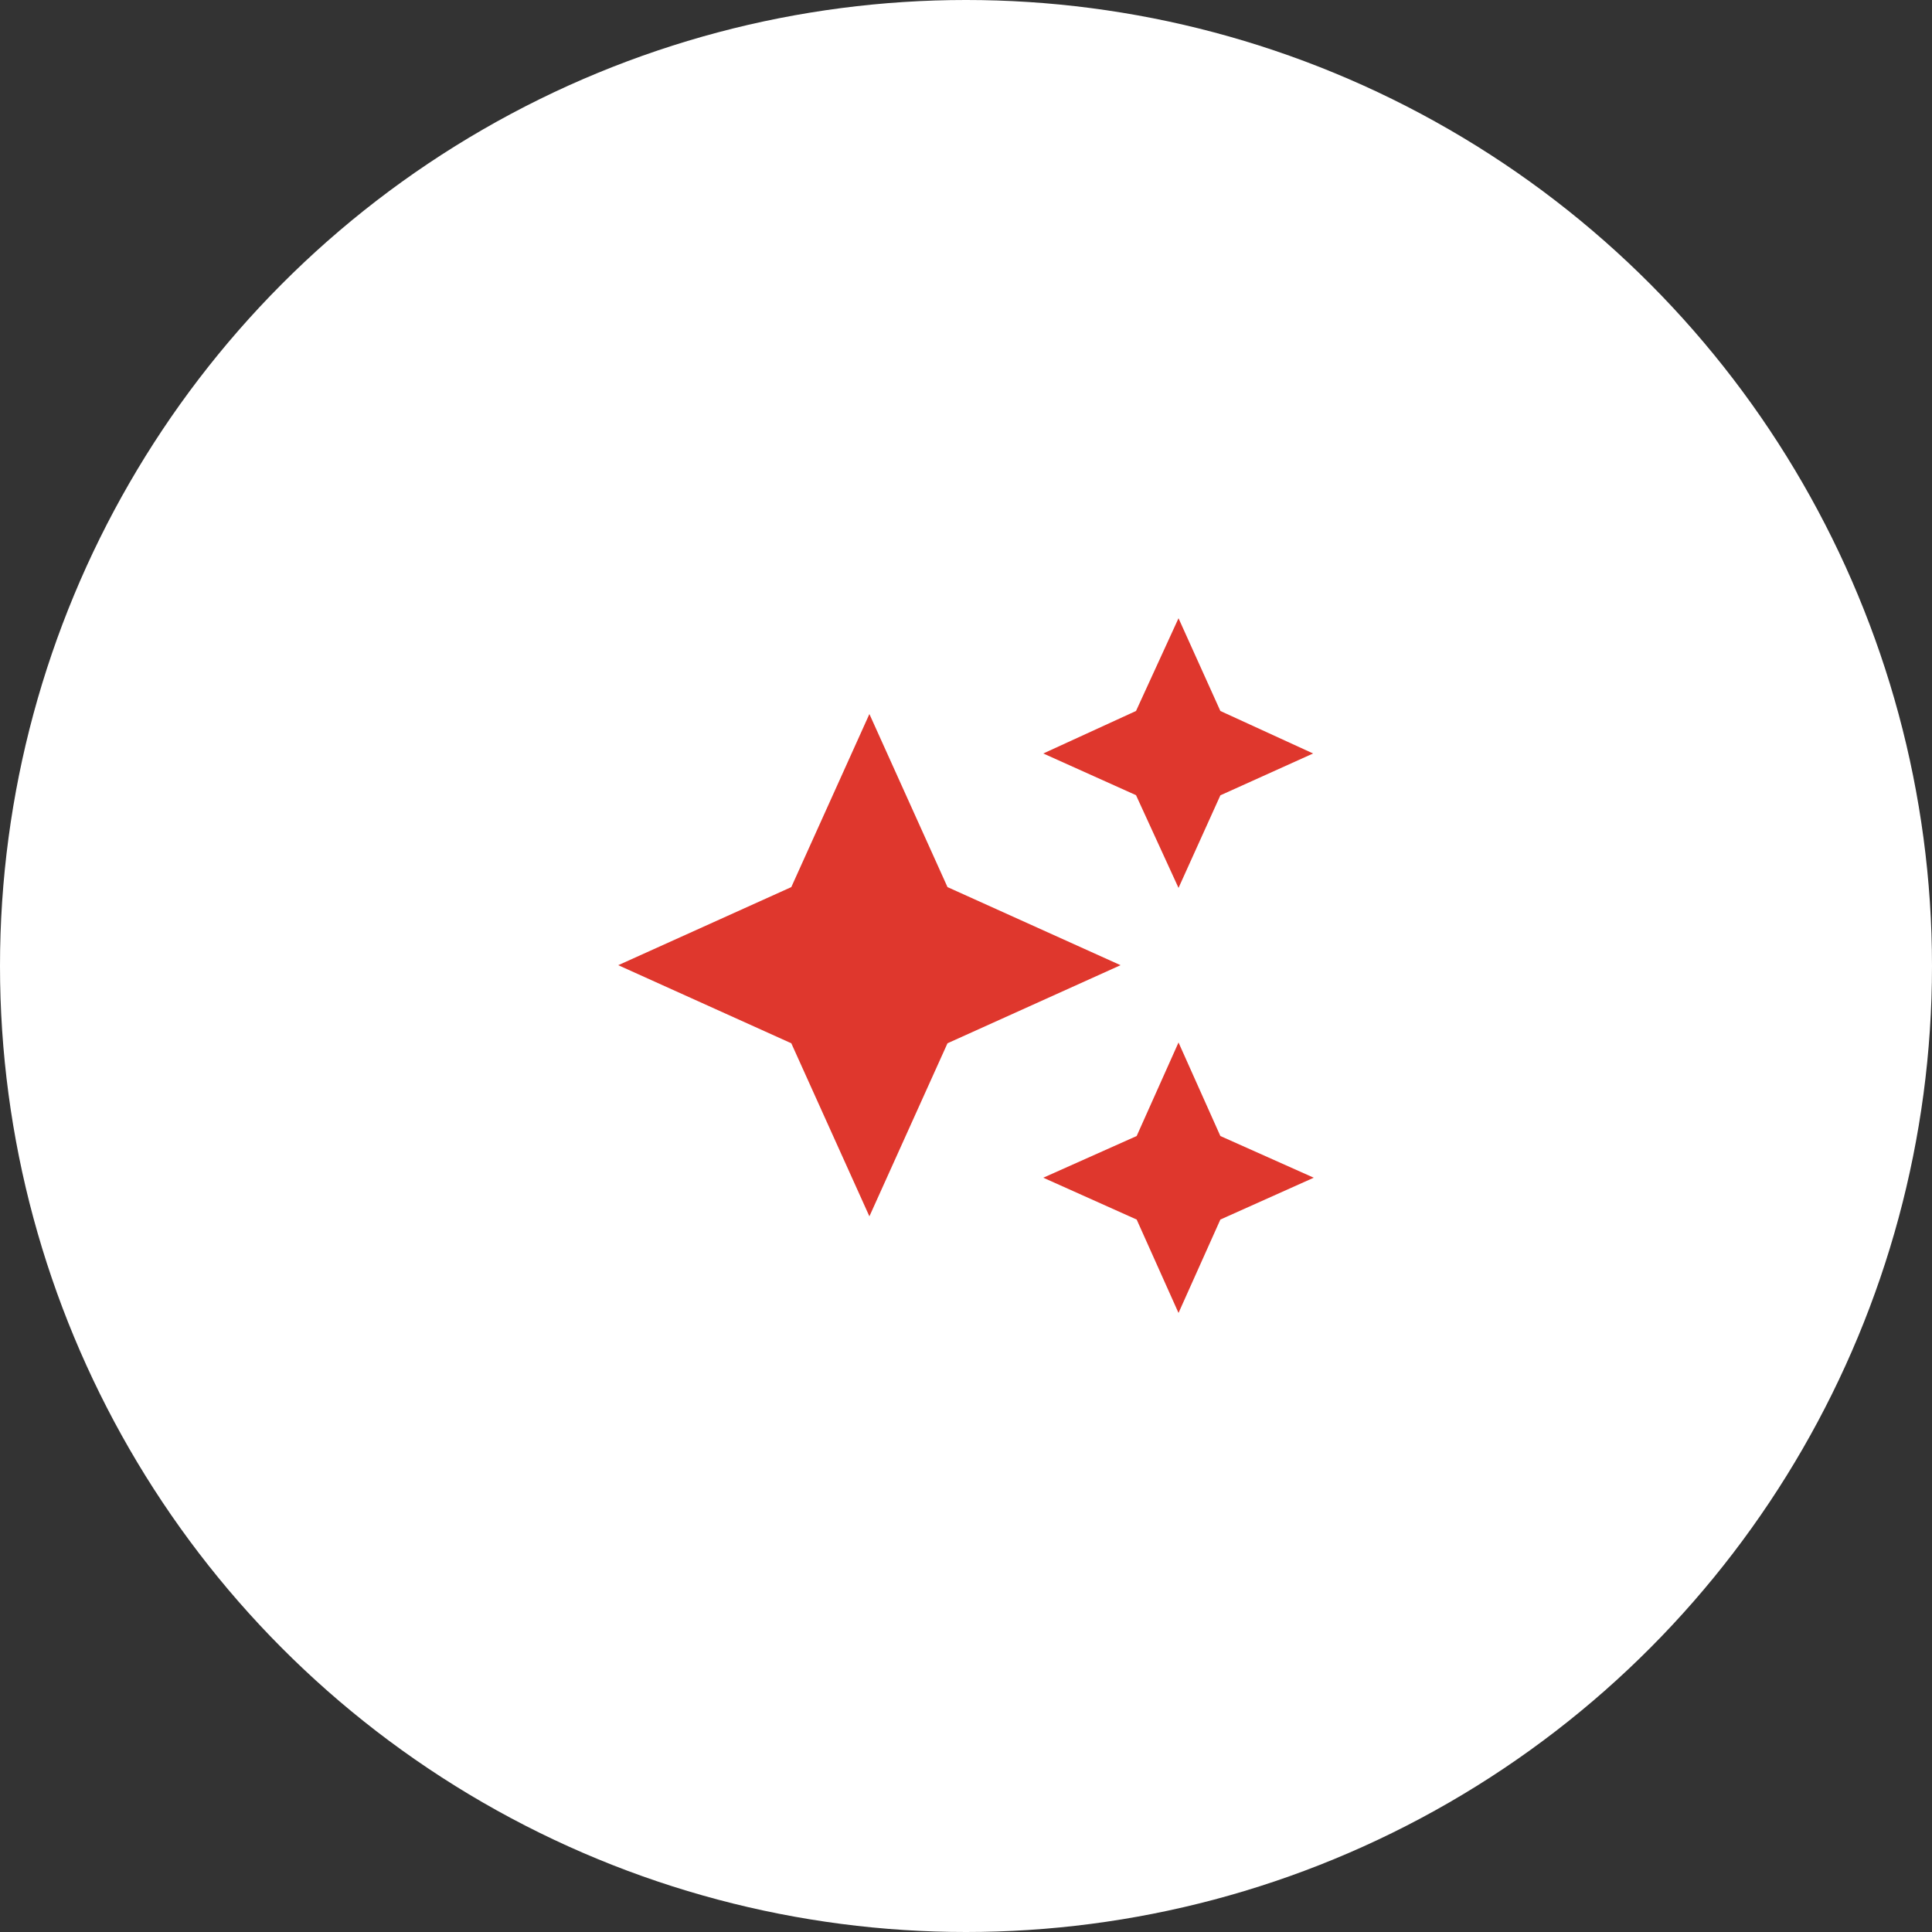
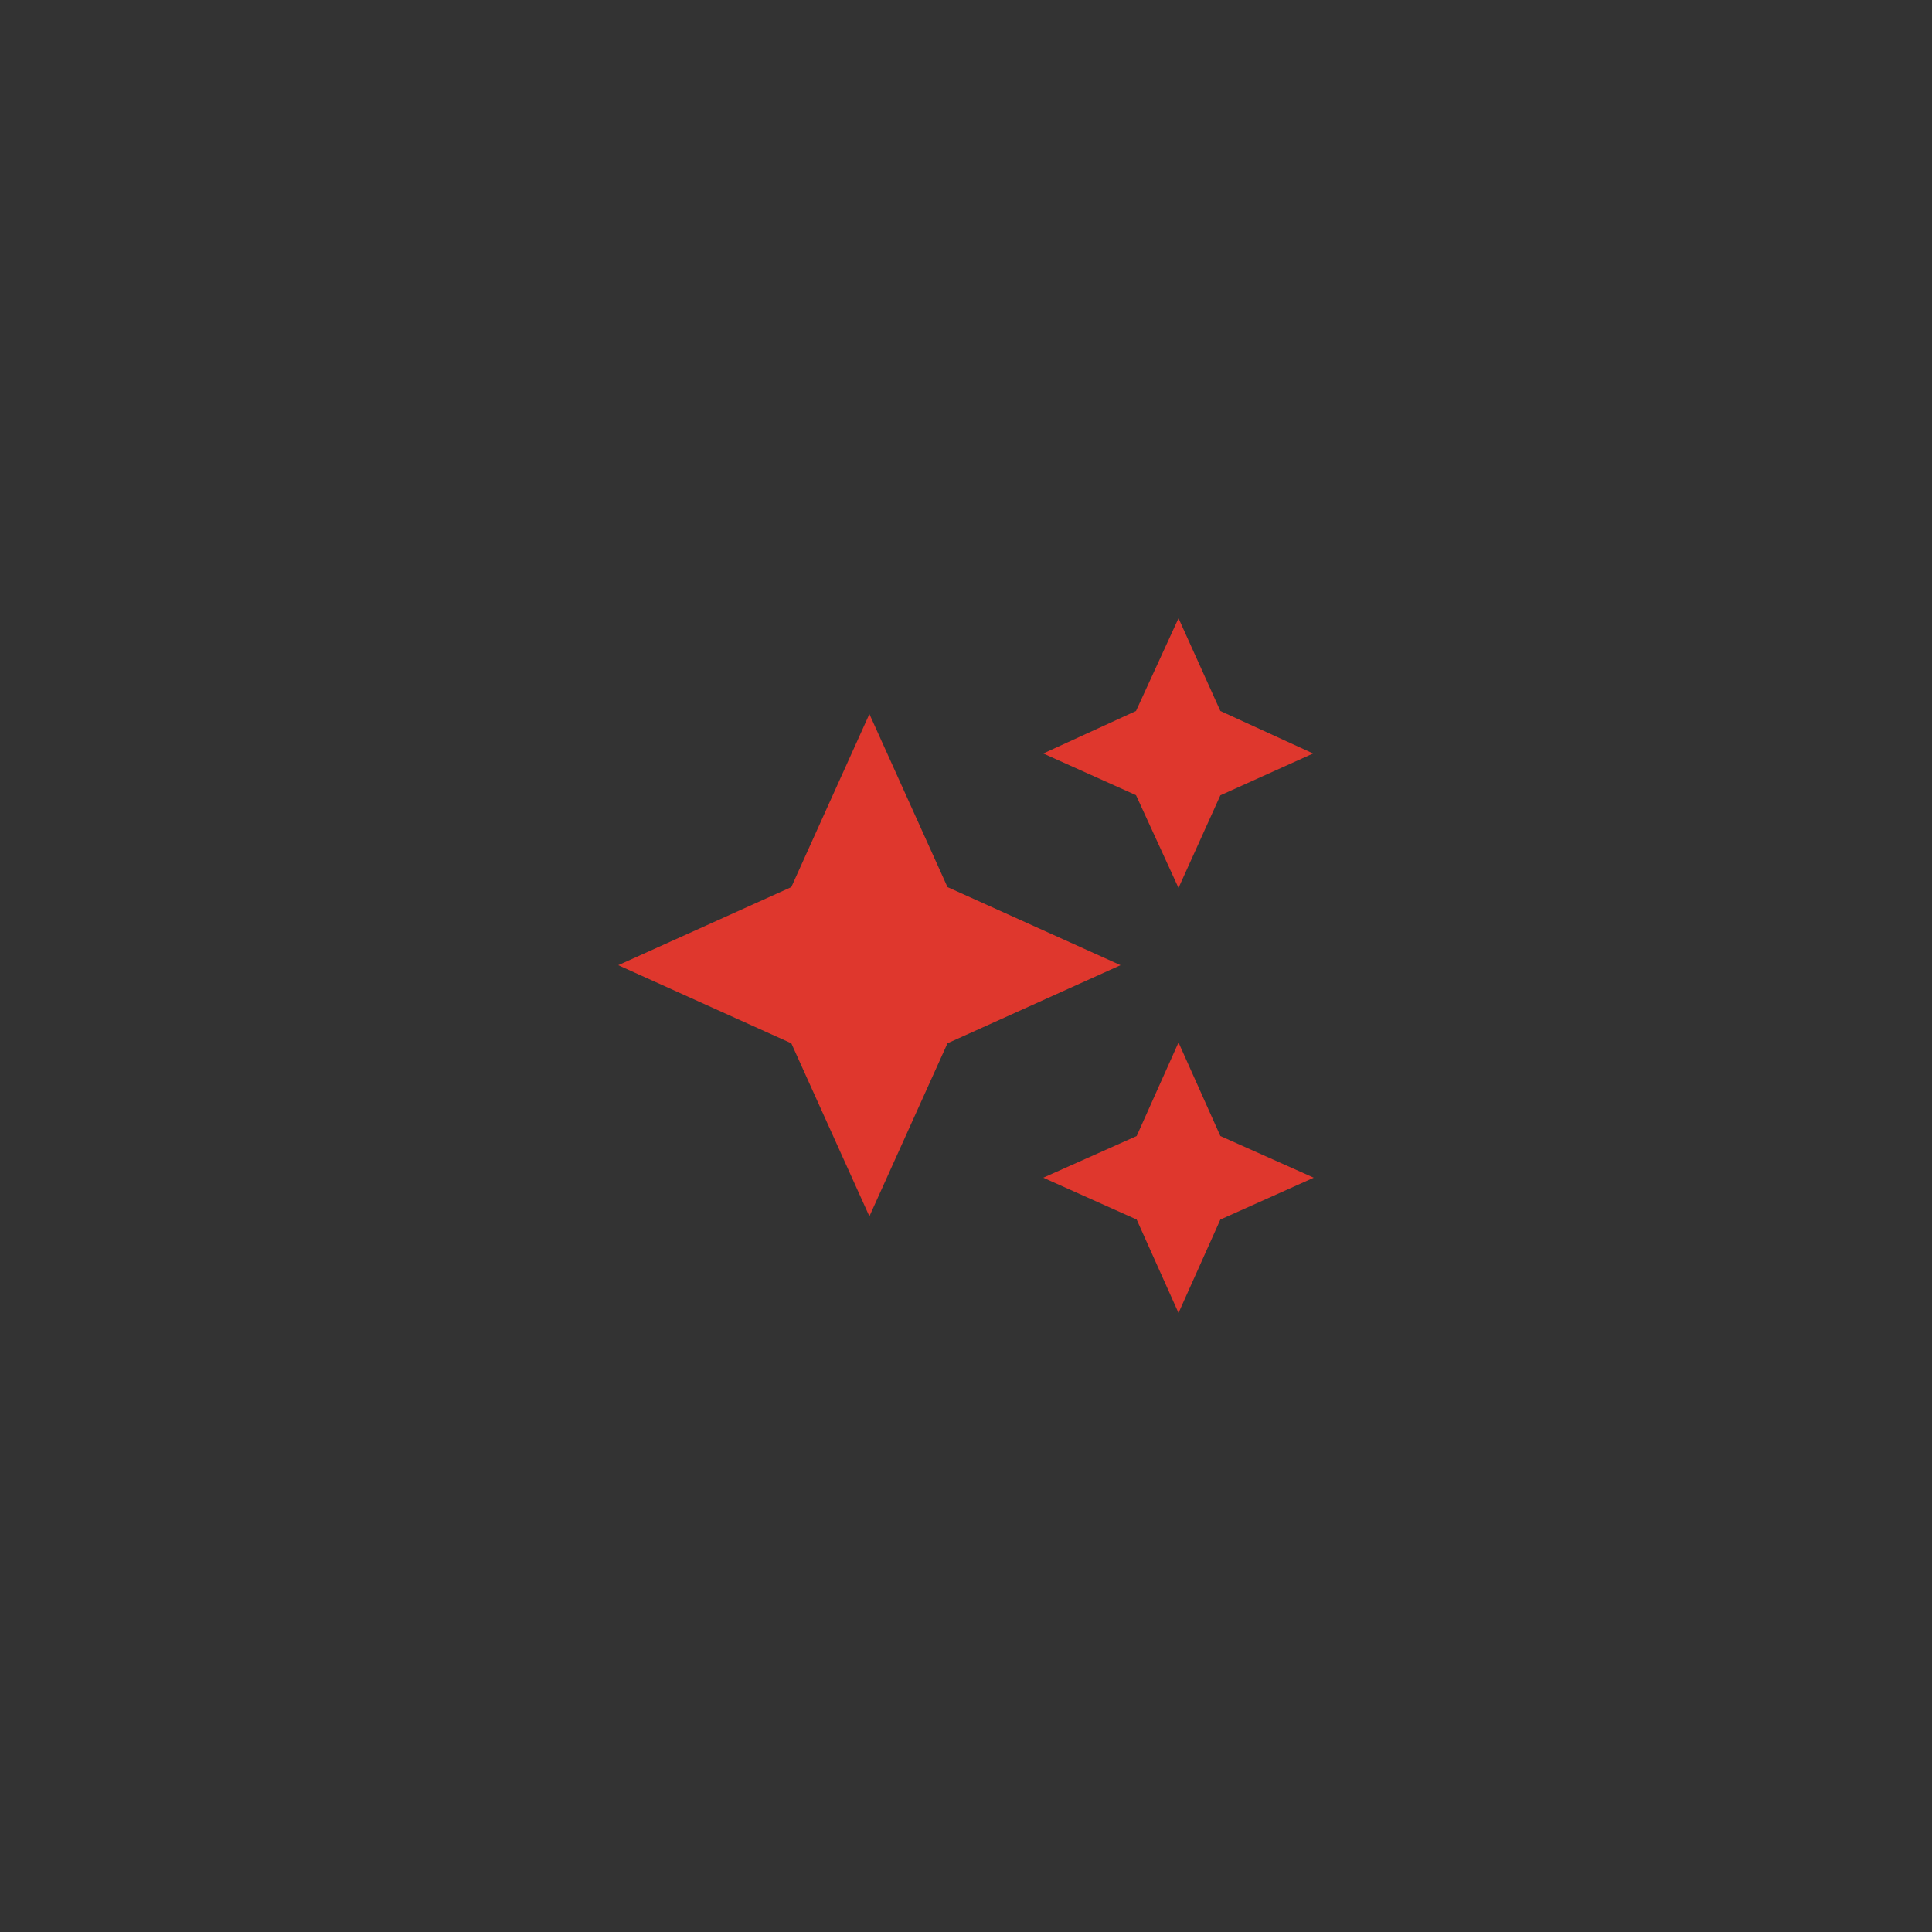
<svg xmlns="http://www.w3.org/2000/svg" width="50" height="50" viewBox="0 0 50 50">
  <rect x="0" y="0" width="50" height="50" fill="#333333" stroke="none" />
  <g id="tip-performance" transform="translate(-484 -867)">
-     <circle id="Ellipse_4" data-name="Ellipse 4" cx="25" cy="25" r="25" transform="translate(484 867)" fill="#fff" />
    <path id="auto_awesome_FILL1_wght400_GRAD0_opsz20" d="M15.5,7.979l-1.1-2.4L12,4.5l2.4-1.1L15.5,1l1.083,2.4,2.4,1.1-2.4,1.083Zm0,11-1.083-2.417L12,15.479,14.417,14.4,15.5,11.979,16.583,14.4,19,15.479l-2.417,1.083Zm-8-2.5L5.479,12,1,9.979,5.479,7.958,7.5,3.479,9.521,7.958,14,9.979,9.521,12Z" transform="translate(499 882)" fill="#df372d" />
  </g>
</svg>